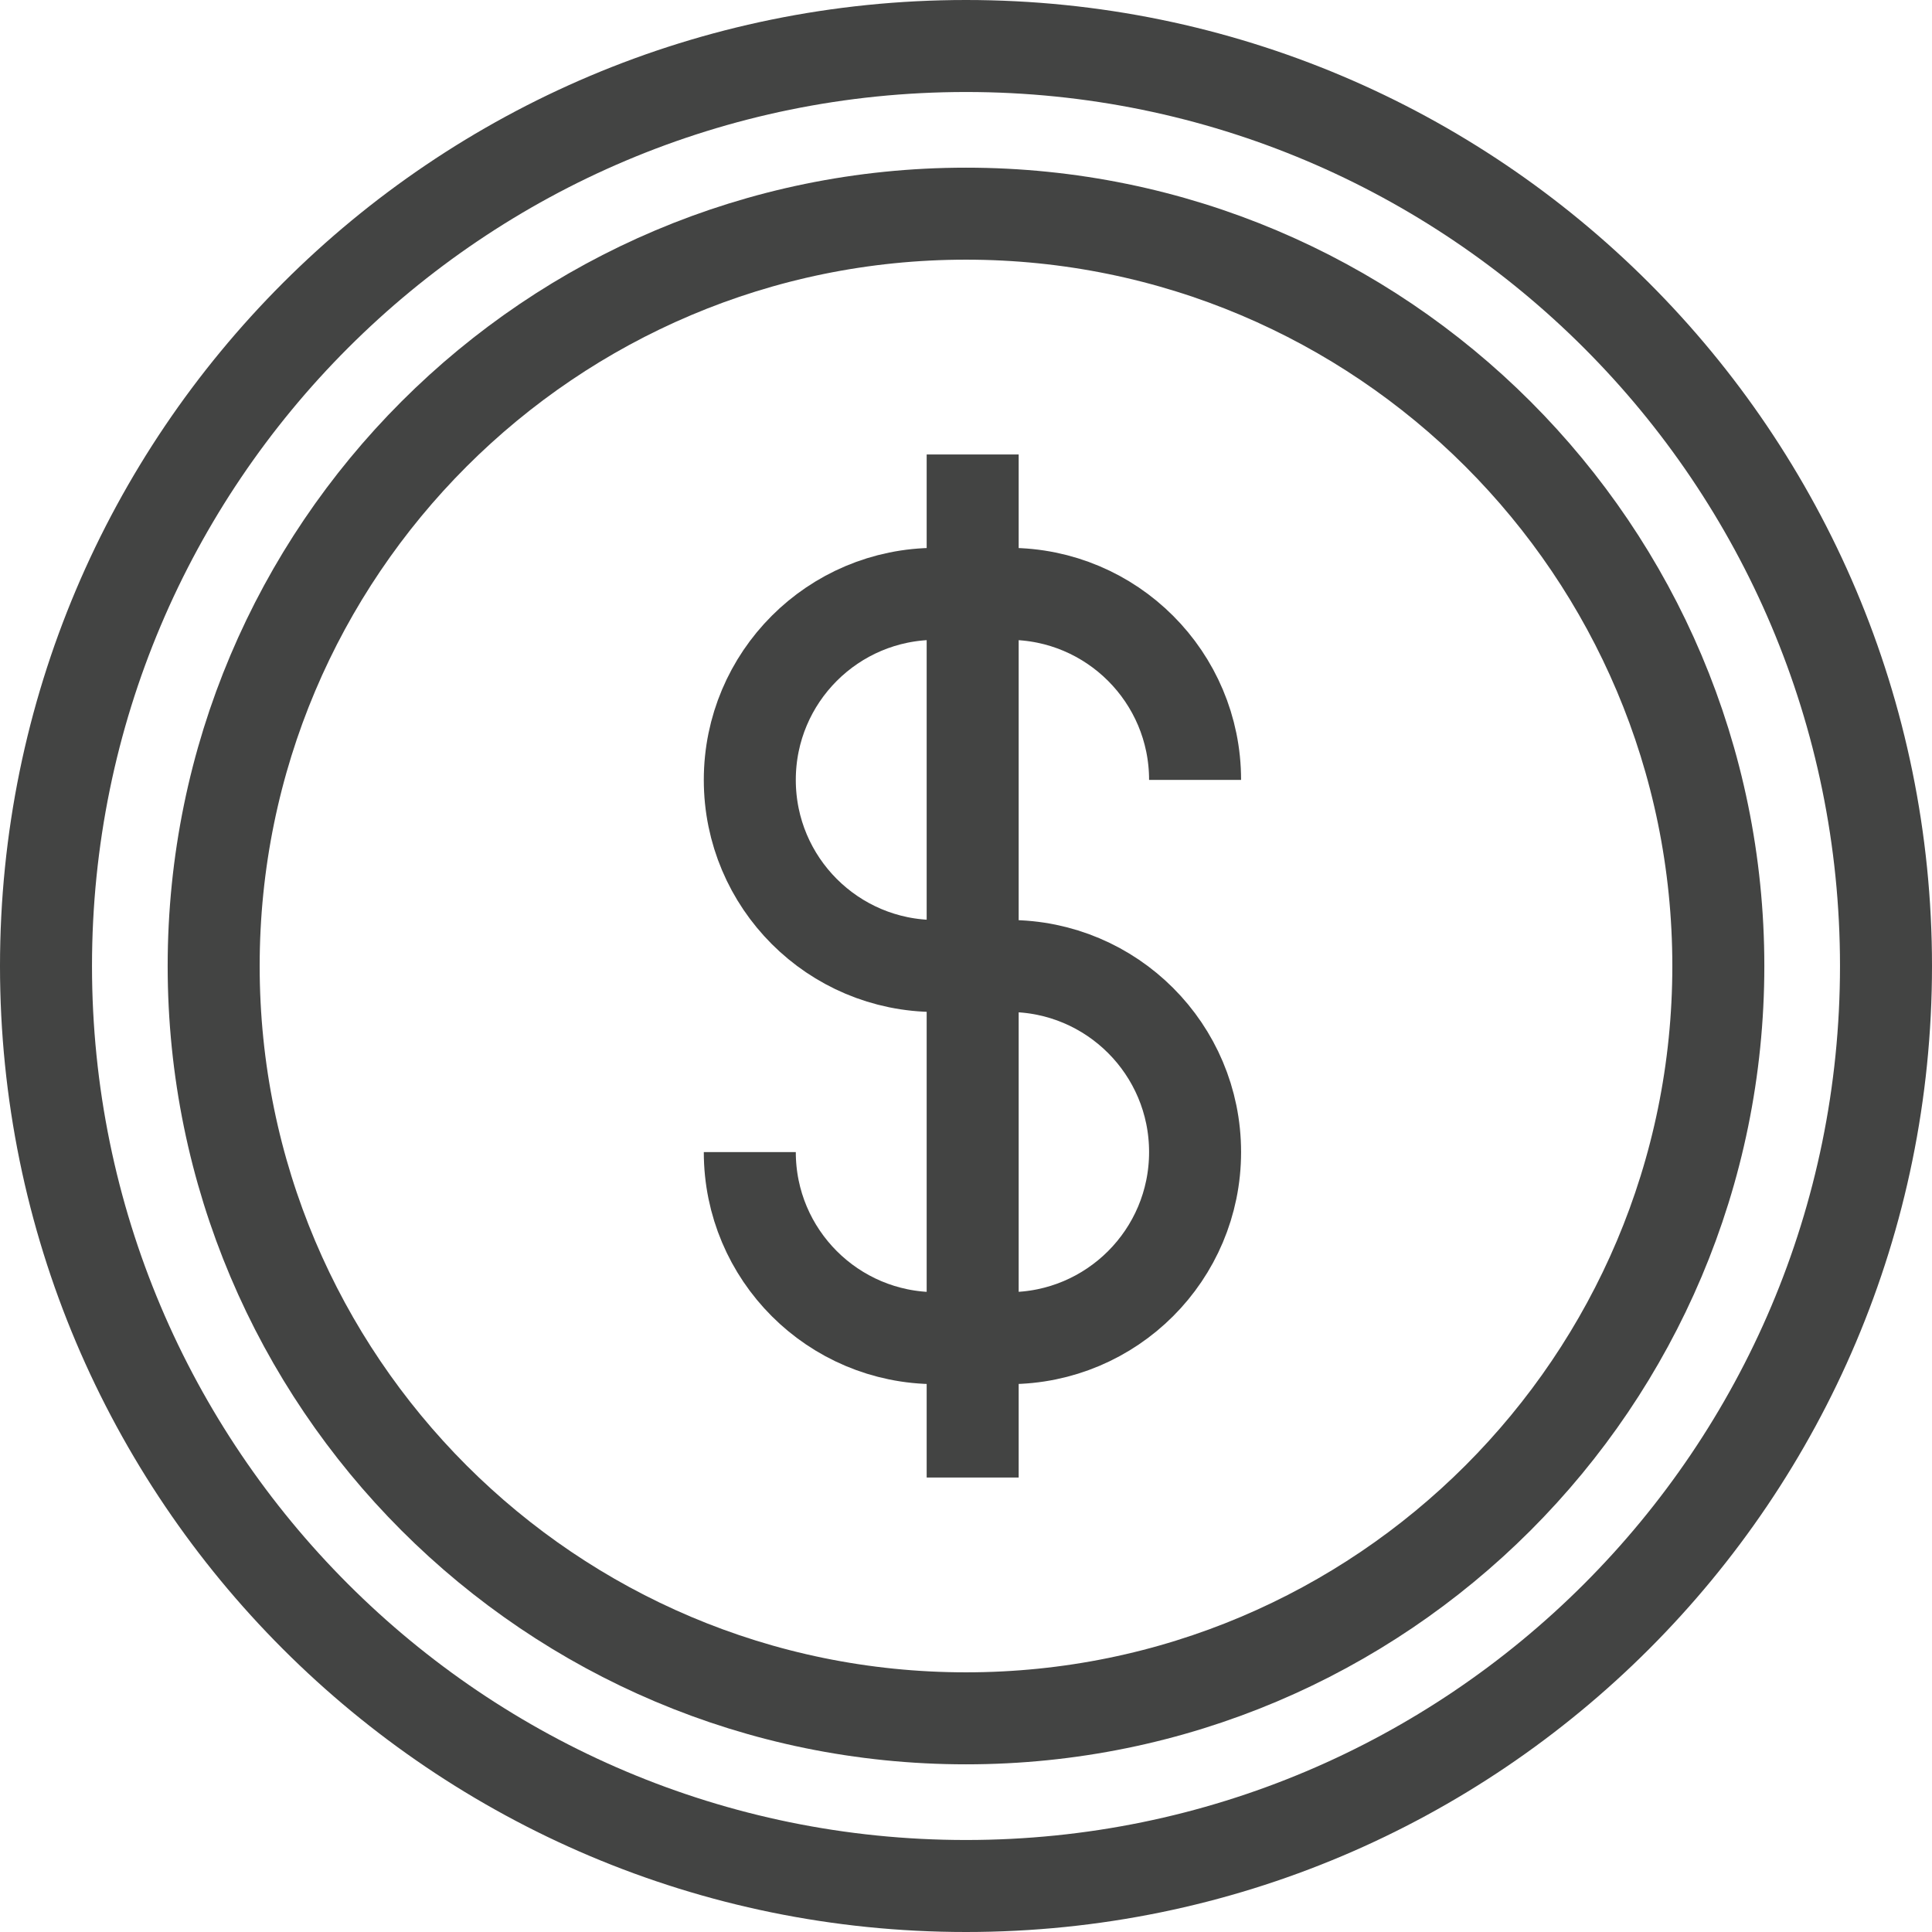
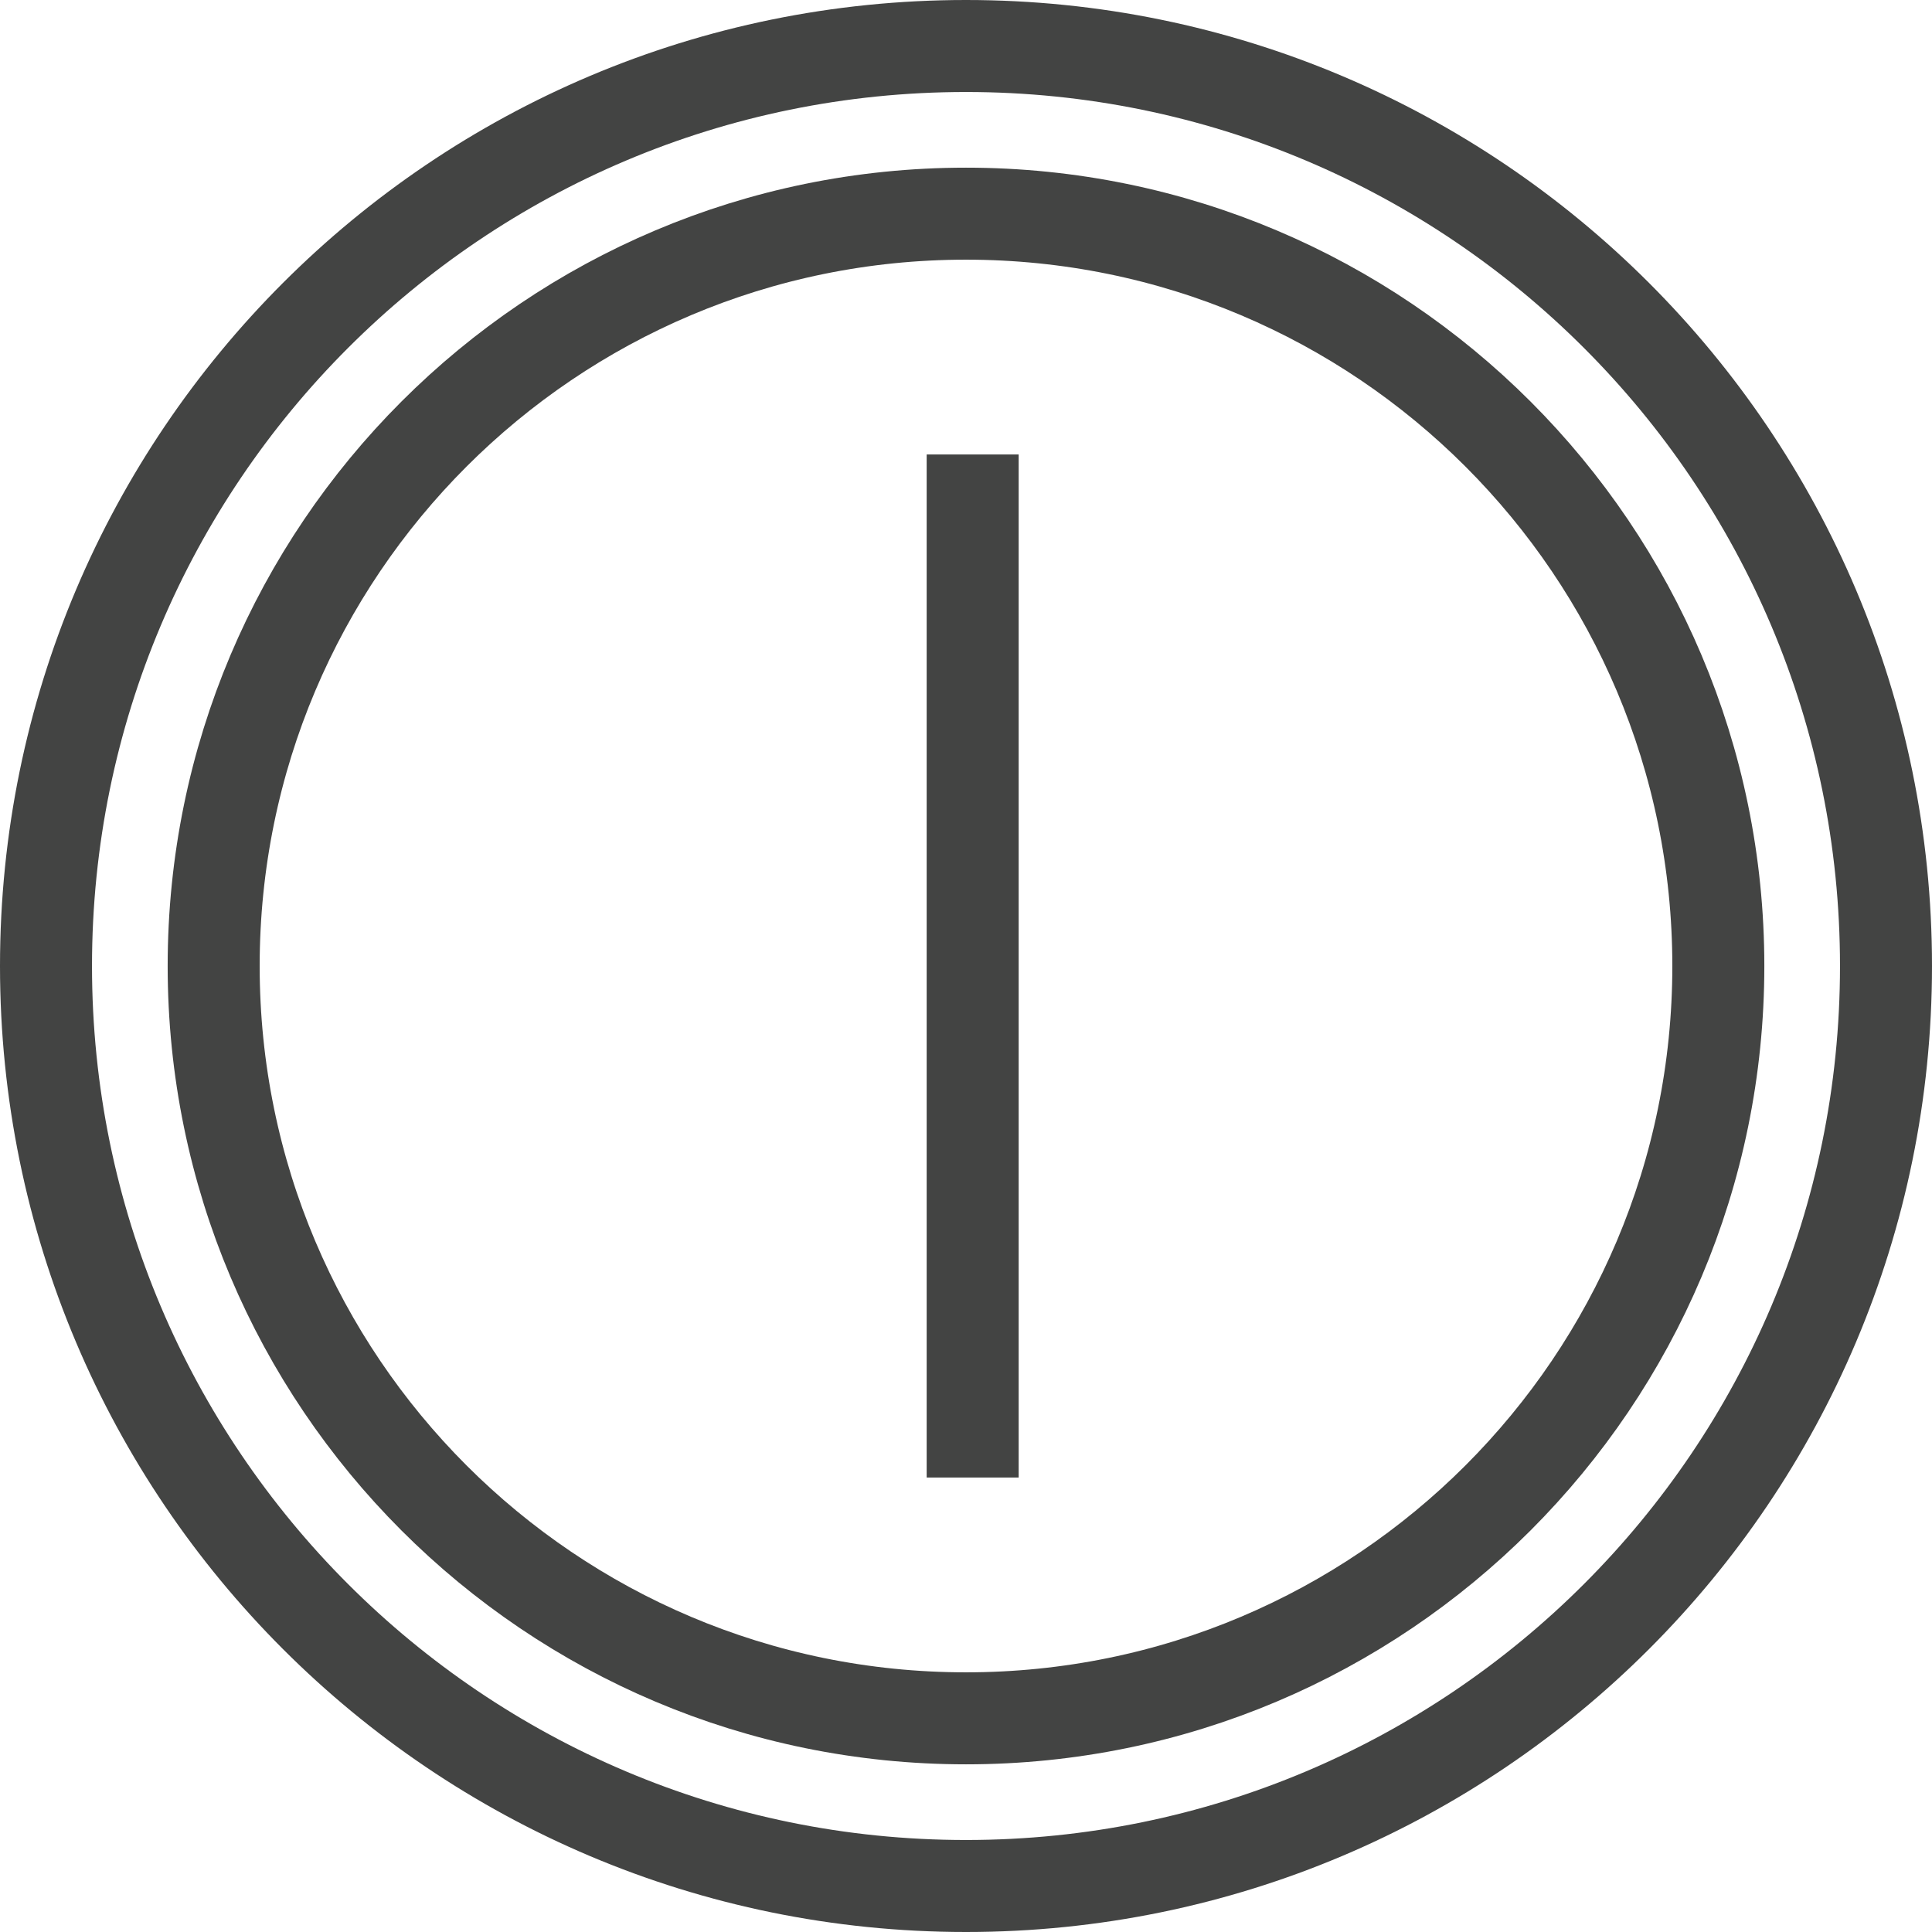
<svg xmlns="http://www.w3.org/2000/svg" width="84" height="84" viewBox="0 0 84 84" fill="none">
  <g style="mix-blend-mode:multiply">
    <g clip-path="url(#clip0_291_3635)">
      <path d="M42 82C64.091 82 82 64.091 82 42C82 19.909 64.091 2 42 2C19.909 2 2 19.909 2 42C2 64.091 19.909 82 42 82Z" fill="none" stroke="#434443" stroke-width="4" stroke-miterlimit="10" />
      <path d="M42 74.71C60.065 74.71 74.71 60.065 74.71 42C74.71 23.935 60.065 9.29 42 9.29C23.935 9.29 9.29 23.935 9.29 42C9.29 60.065 23.935 74.71 42 74.71Z" fill="none" stroke="#434443" stroke-width="4" stroke-miterlimit="10" />
-       <path d="M51.96 33.91C51.96 29.44 48.34 25.82 43.87 25.82H40.69C36.22 25.82 32.6 29.44 32.6 33.91C32.6 38.38 36.22 42 40.69 42H43.87C48.34 42 51.96 45.62 51.96 50.09C51.96 54.56 48.34 58.18 43.87 58.18H40.69C36.22 58.18 32.6 54.56 32.6 50.09" stroke="#434443" stroke-width="4" stroke-miterlimit="10" />
      <path d="M42.29 19.76V64.24" stroke="#434443" stroke-width="4" stroke-miterlimit="10" />
    </g>
  </g>
  <defs>
    <clipPath id="clip0_291_3635">
      <rect width="84" height="84" fill="white" />
    </clipPath>
  </defs>
</svg>